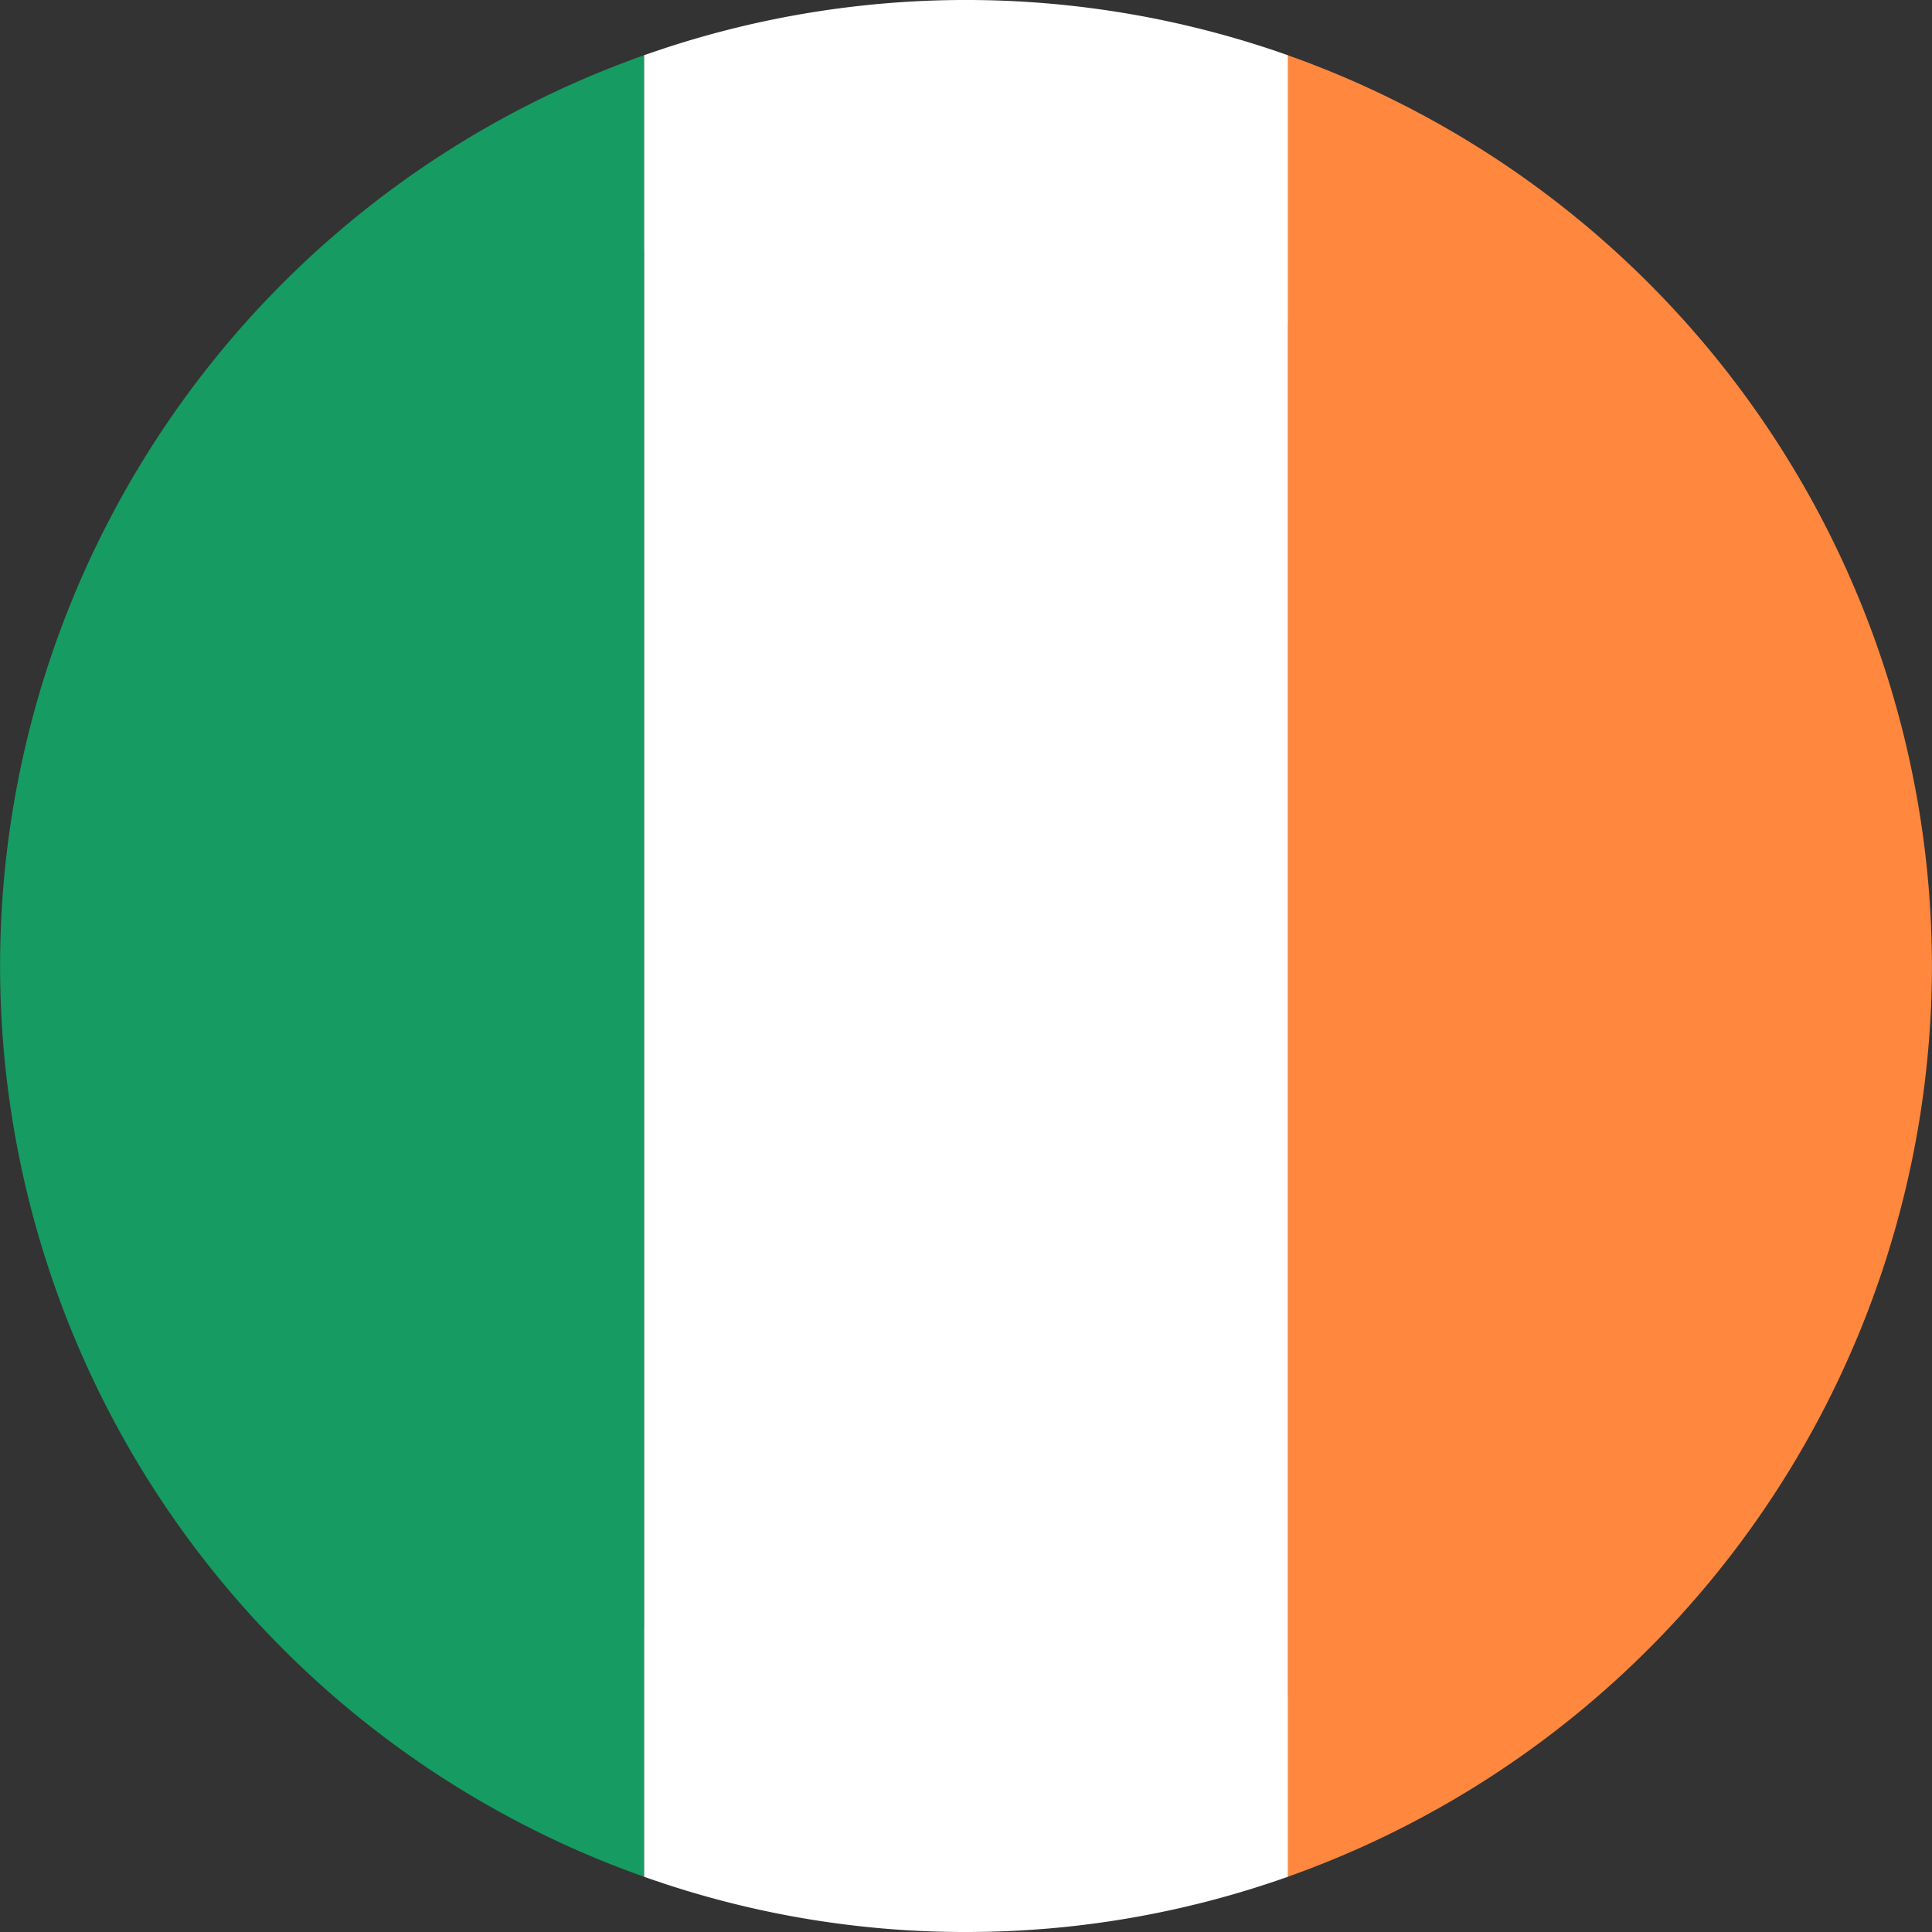
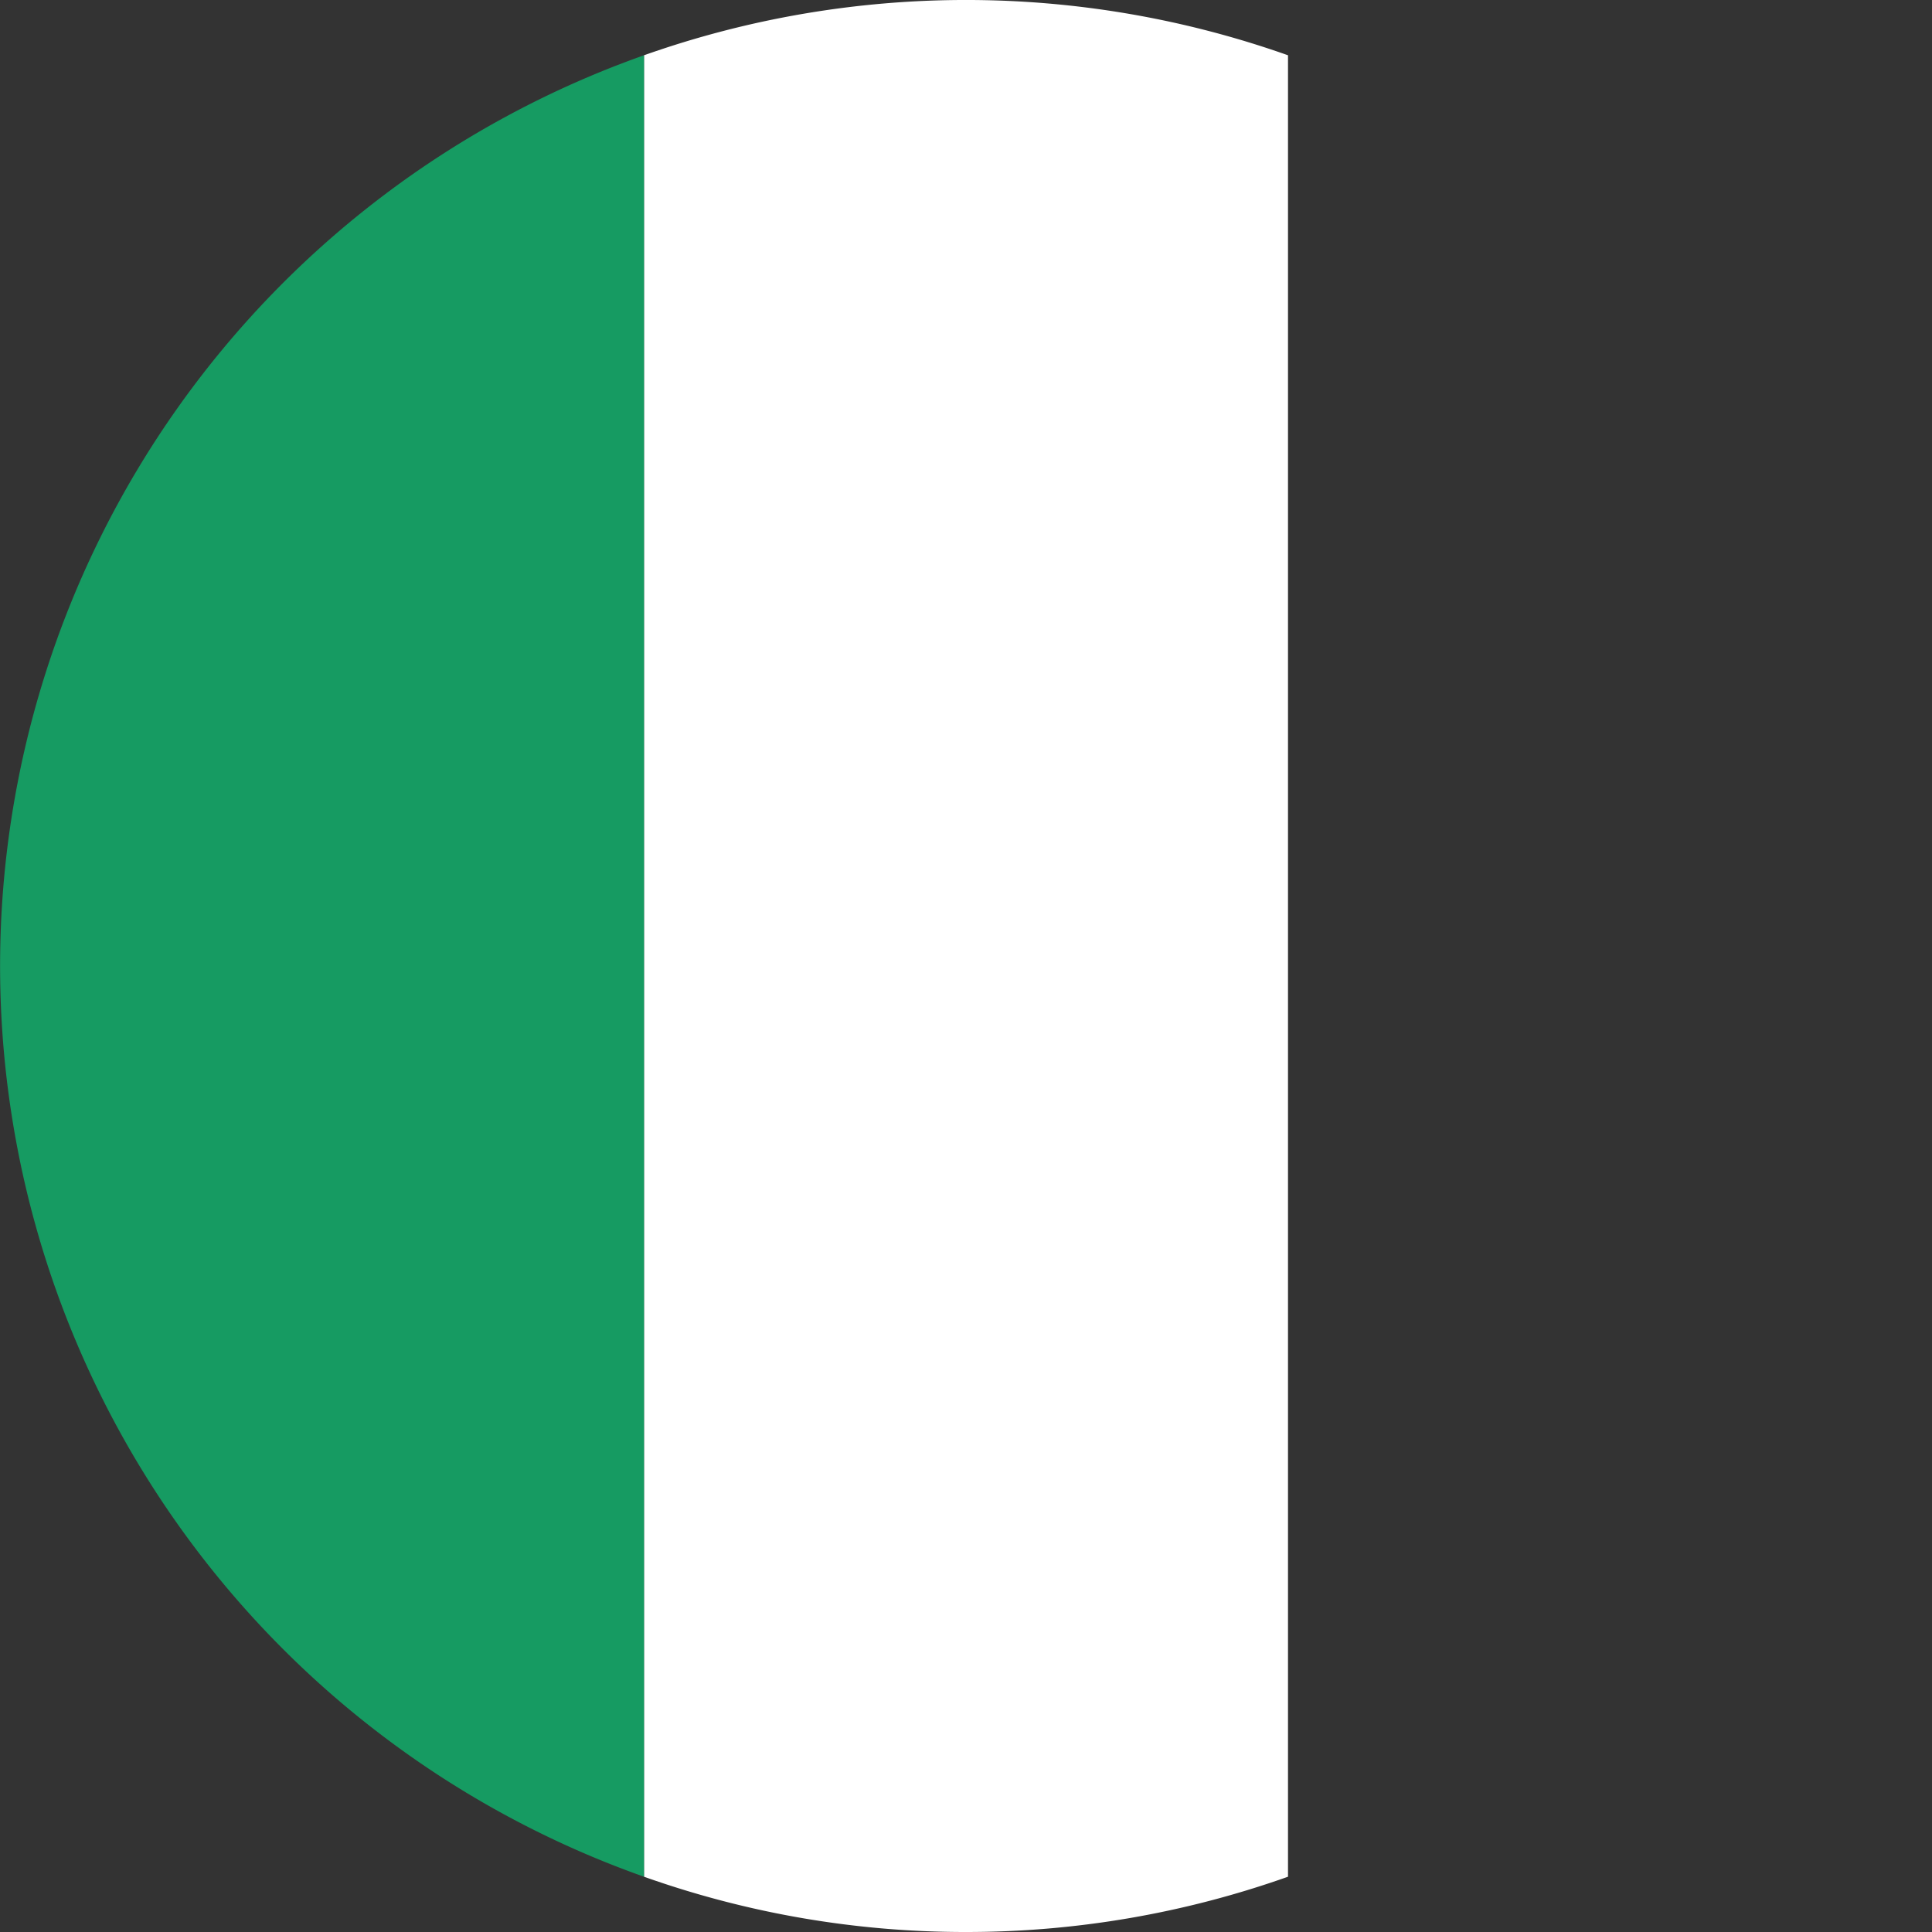
<svg xmlns="http://www.w3.org/2000/svg" id="_Group_" data-name="&lt;Group&gt;" width="36" height="36" viewBox="0 0 36 36">
  <rect x="0" y="0" width="36" height="36" fill="#333333" stroke="none" />
-   <path id="_Path_" data-name="&lt;Path&gt;" d="M28.149,9.447C34,15.294,34.505,24.3,29.285,29.512S15.063,34.223,9.22,28.377,2.865,13.532,8.085,8.312,22.3,3.6,28.149,9.447Z" transform="translate(-0.728 -0.765)" />
  <g id="_Group_2" data-name="&lt;Group&gt;" transform="translate(0 0)">
-     <path id="_Path_2" data-name="&lt;Path&gt;" d="M40.654,18.2a18.033,18.033,0,0,0-12-16.97V35.17A18.033,18.033,0,0,0,40.654,18.2Z" transform="translate(-4.655 -0.2)" fill="#ff883e" />
    <path id="_Path_3" data-name="&lt;Path&gt;" d="M20.327,36a17.916,17.916,0,0,0,6-1.03V1.03a17.986,17.986,0,0,0-12,0V34.97a17.872,17.872,0,0,0,6,1.03Z" transform="translate(-2.327 0)" fill="#fff" />
    <path id="_Path_4" data-name="&lt;Path&gt;" d="M12,1.23A18,18,0,0,0,12,35.17Z" transform="translate(0 -0.2)" fill="#169b62" />
  </g>
</svg>